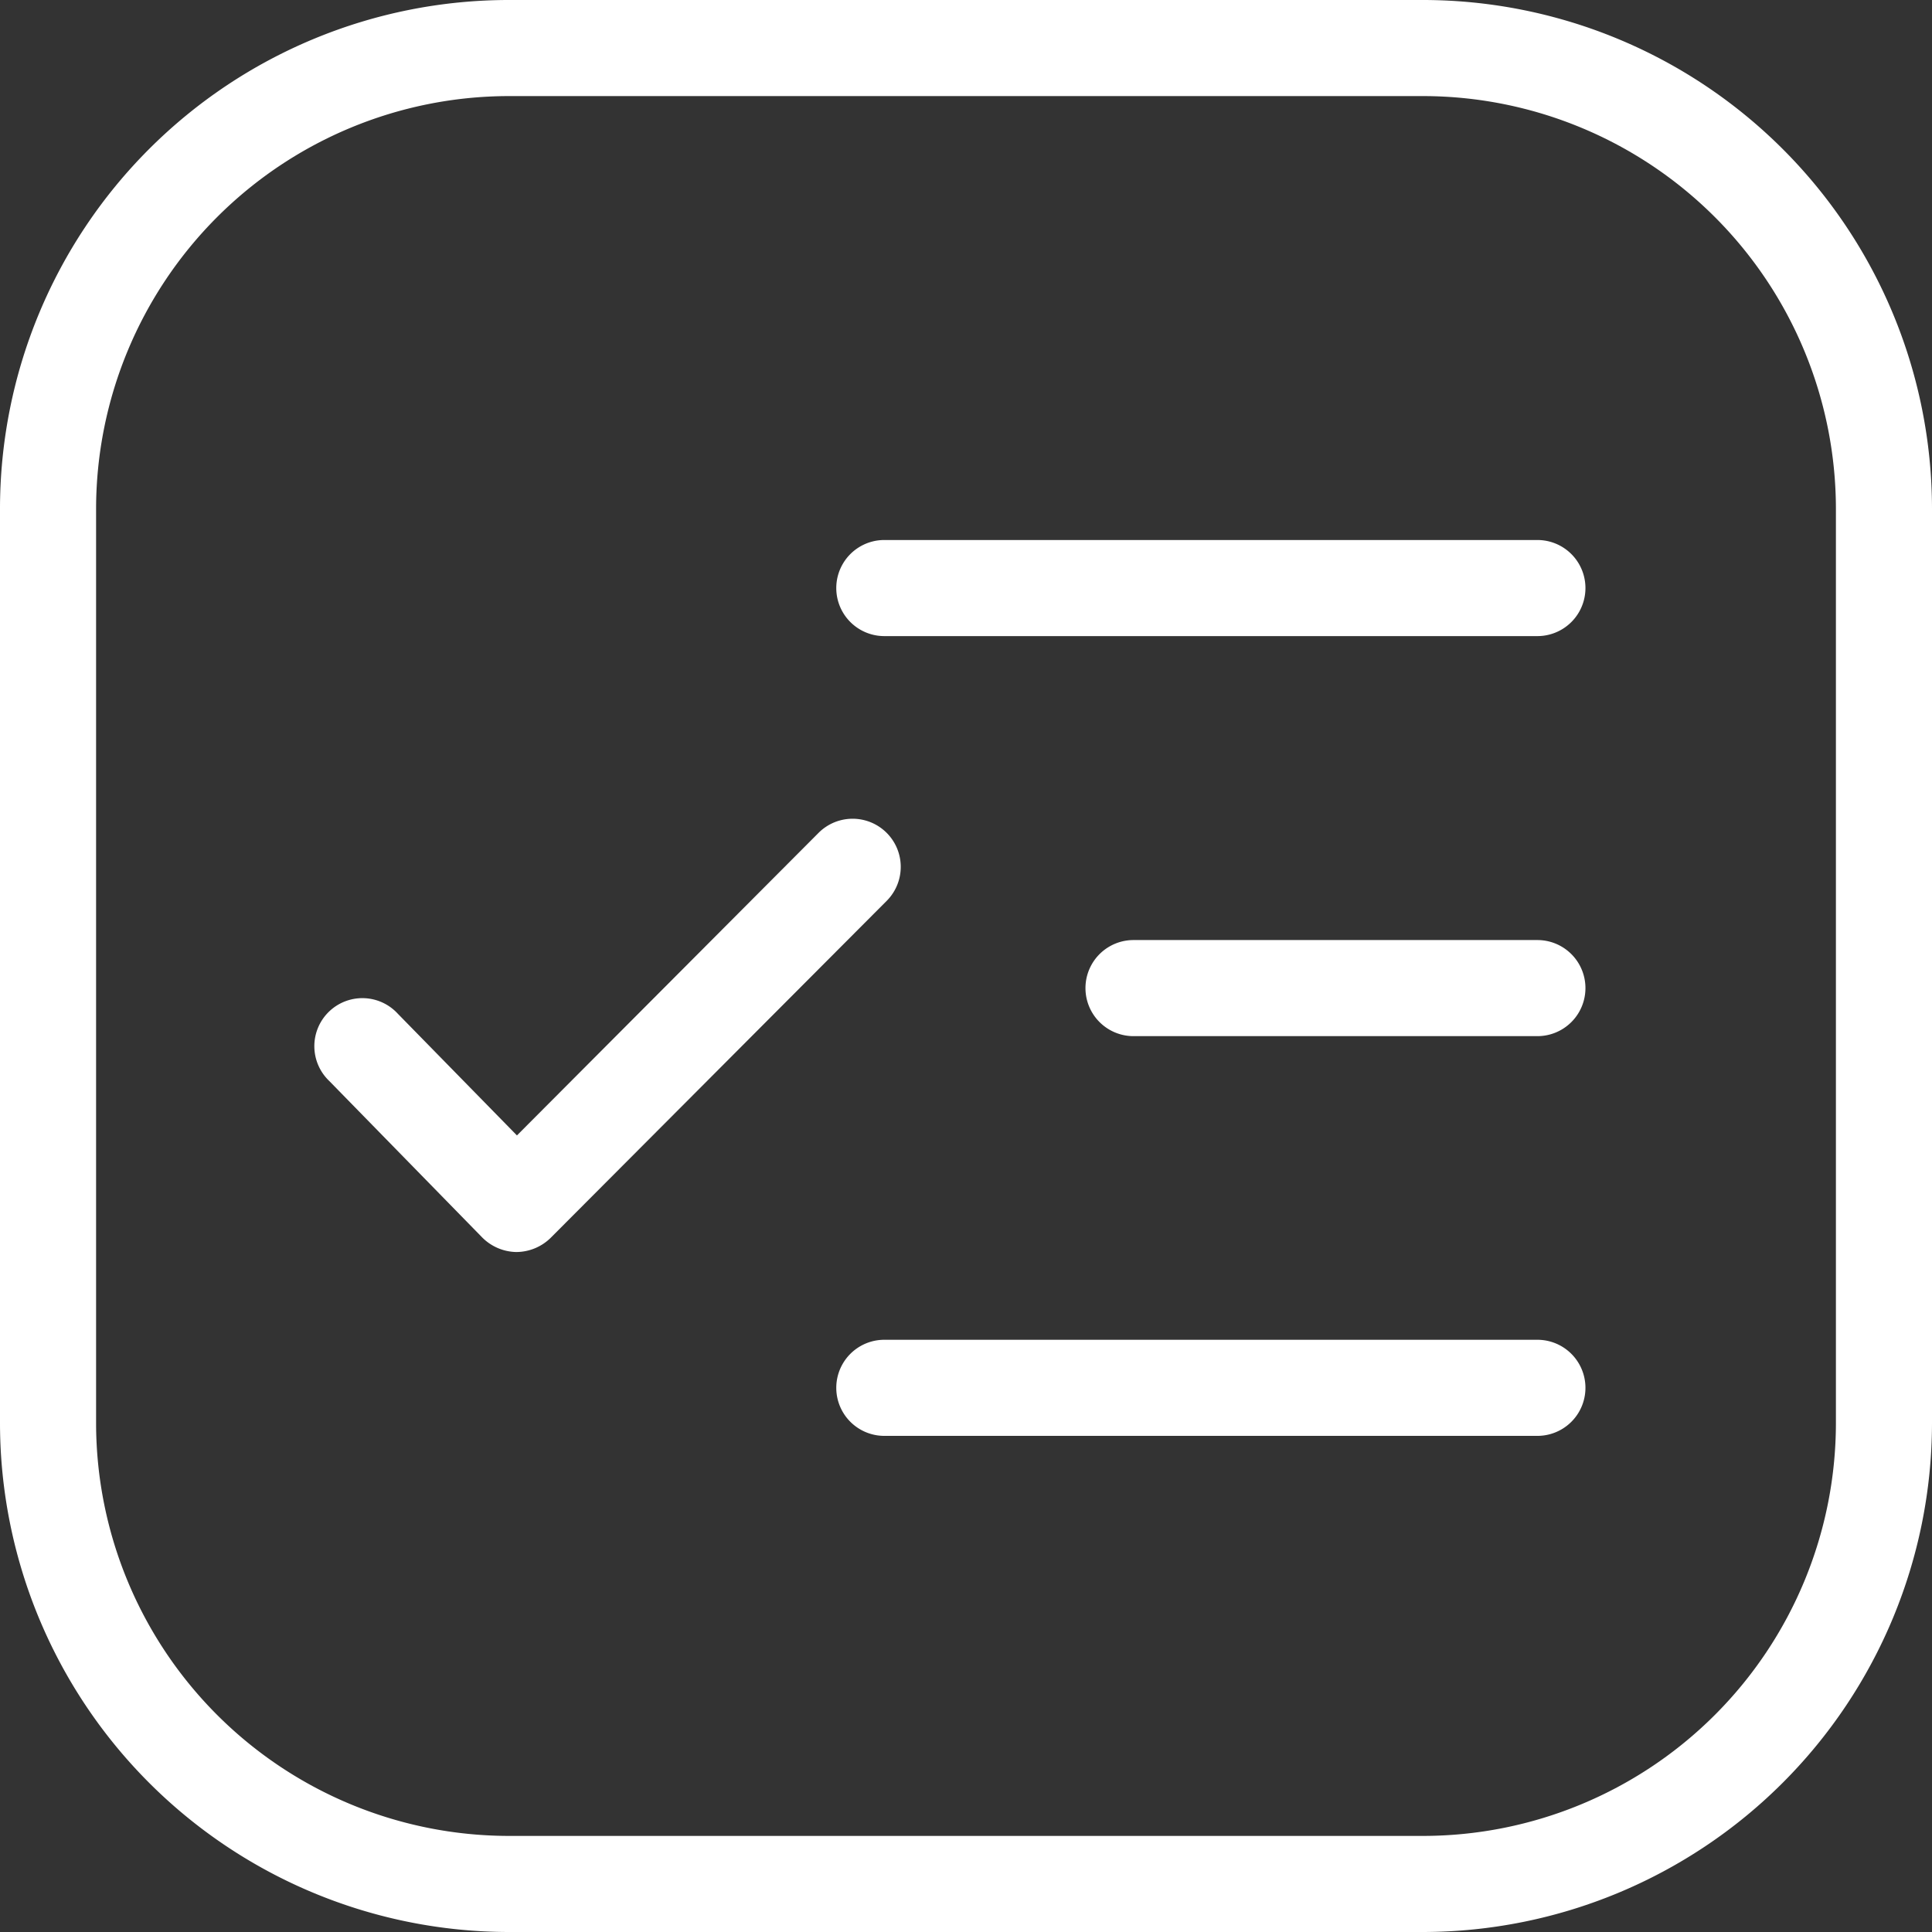
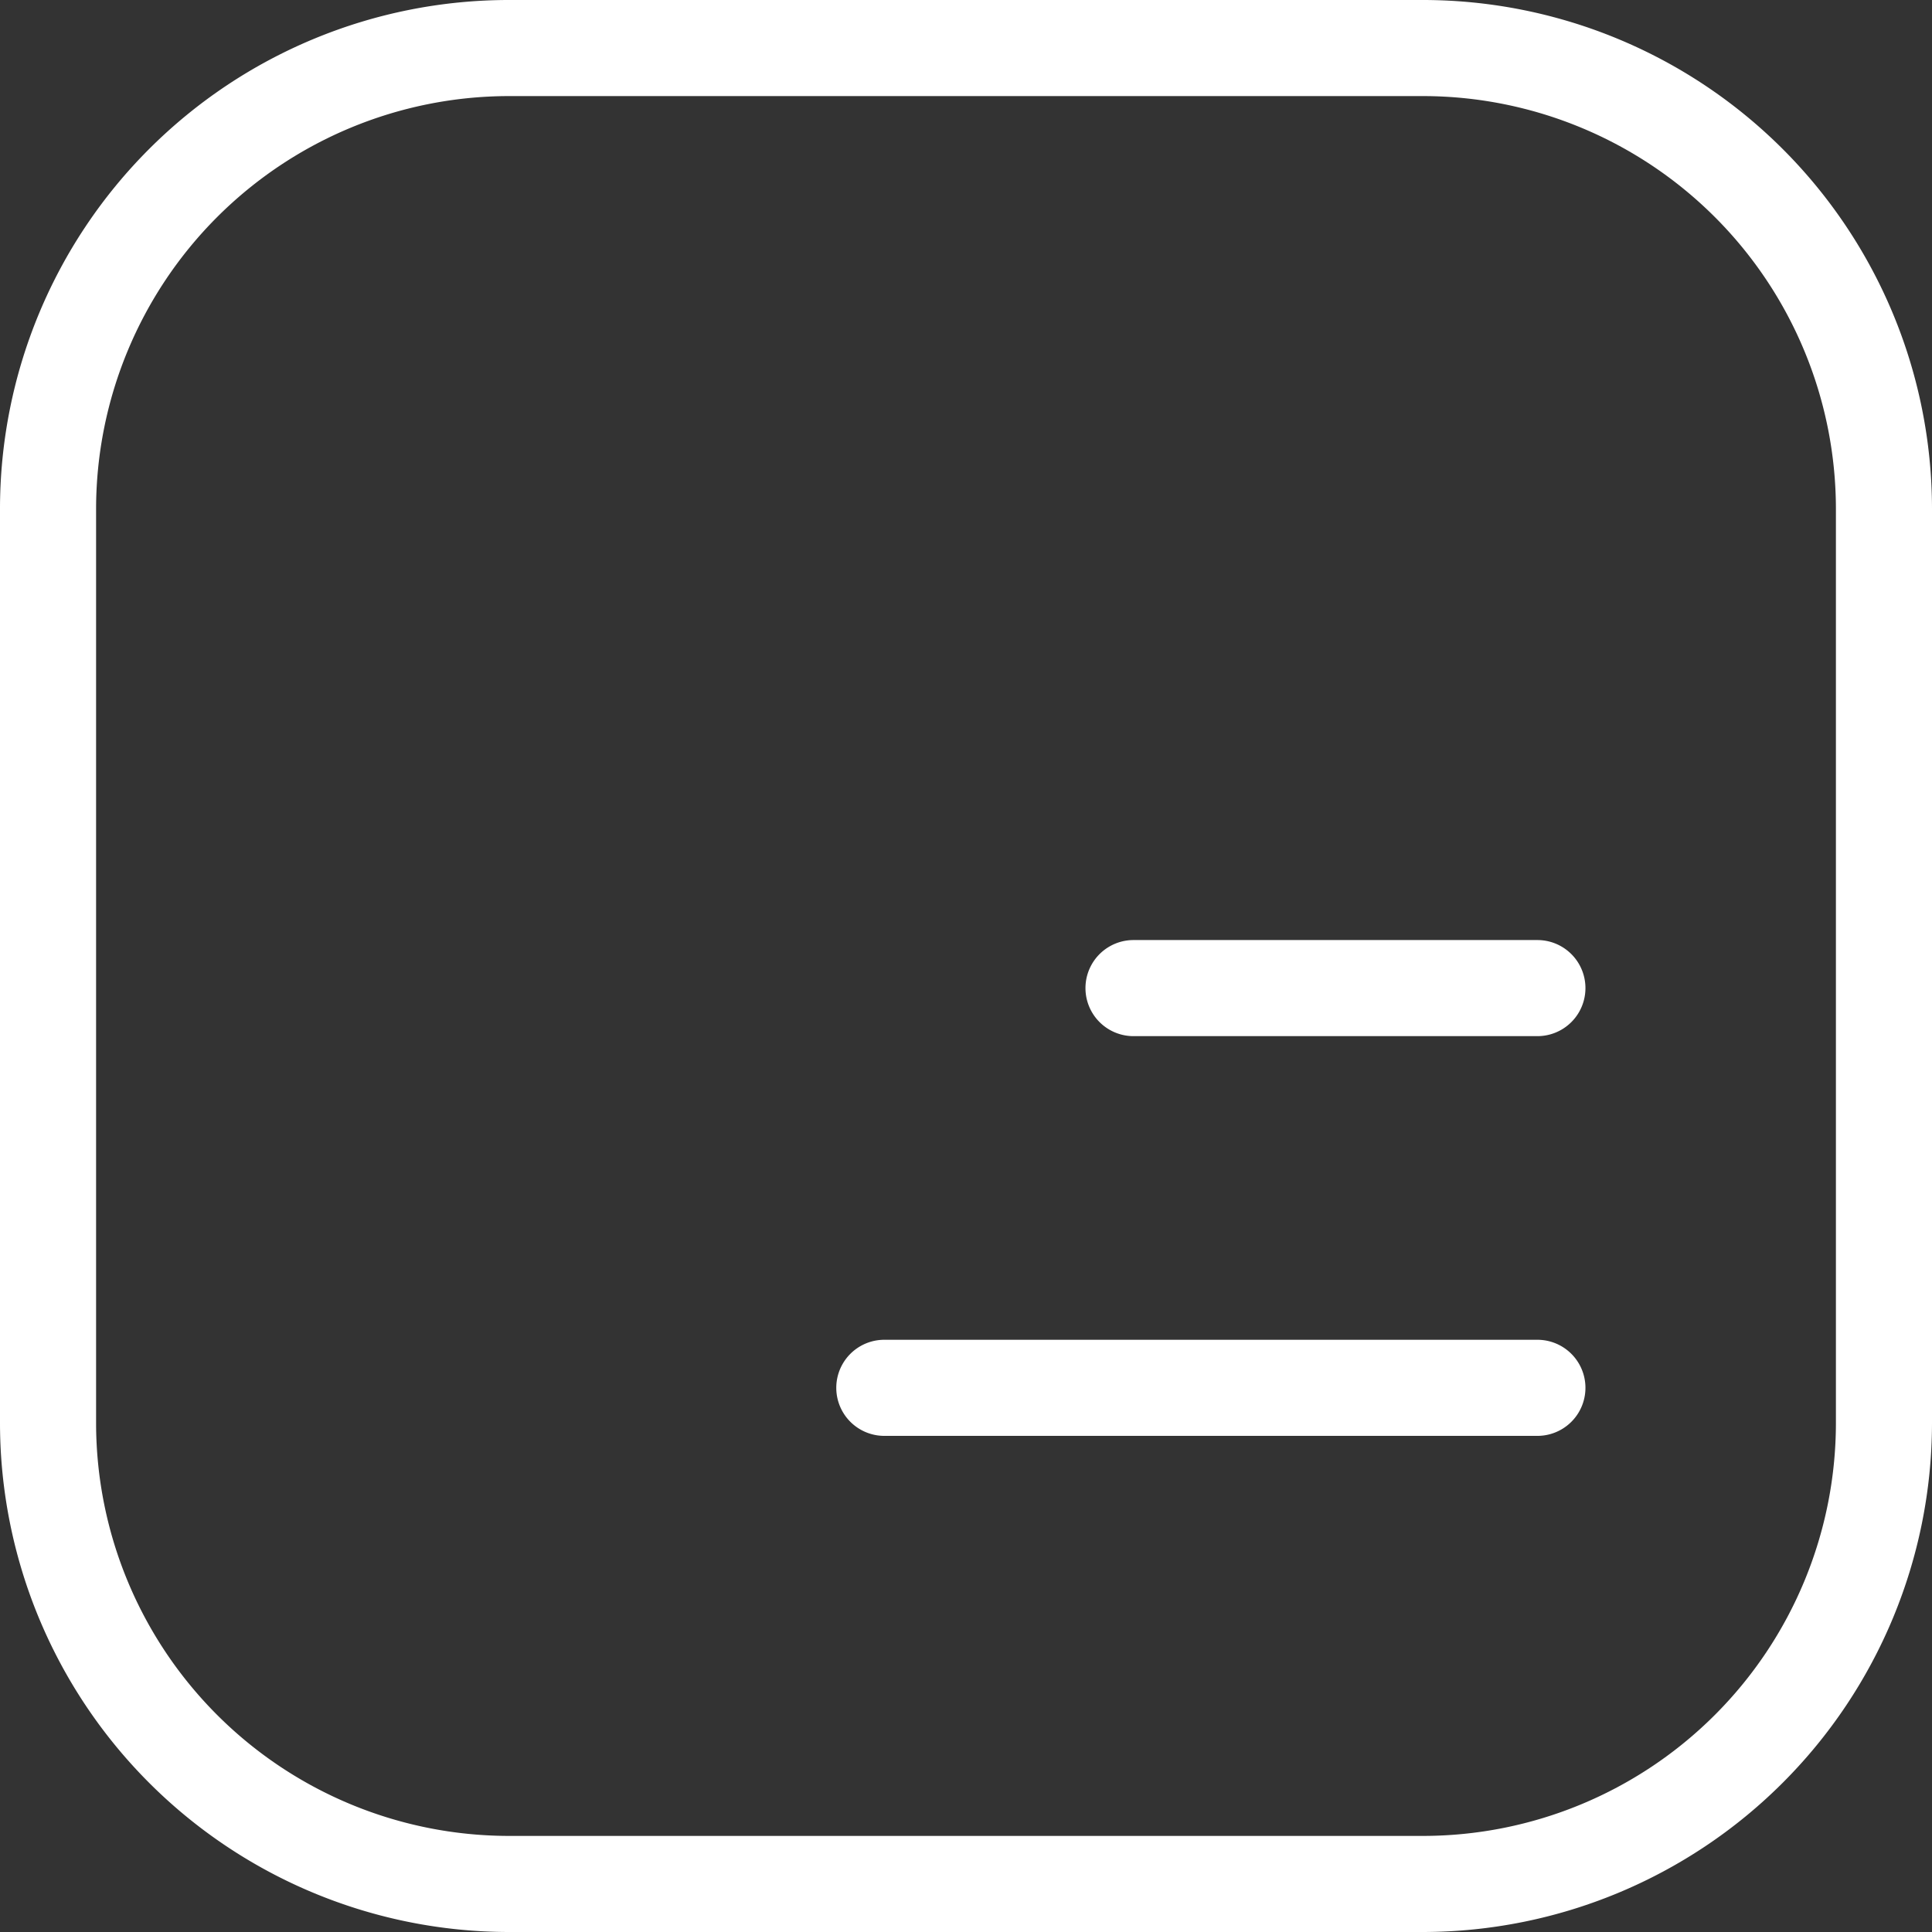
<svg xmlns="http://www.w3.org/2000/svg" viewBox="0 0 60.32 60.32">
  <rect x="0" y="0" width="60.32" height="60.32" fill="#333333" stroke="none" />
  <defs>
    <style>.cls-1{fill:#fff;}</style>
  </defs>
  <g id="Layer_2" data-name="Layer 2">
    <g id="HOMEPAGE_DONE" data-name="HOMEPAGE DONE">
      <path class="cls-1" d="M44.44,60.32H15.88A15.9,15.9,0,0,1,0,44.44V15.88A15.89,15.89,0,0,1,15.88,0H44.44A15.9,15.9,0,0,1,60.32,15.88V44.44A15.91,15.91,0,0,1,44.44,60.32ZM15.88,3A12.9,12.9,0,0,0,3,15.88V44.44A12.9,12.9,0,0,0,15.88,57.32H44.44A12.9,12.9,0,0,0,57.32,44.44V15.88A12.9,12.9,0,0,0,44.44,3Z" />
-       <path class="cls-1" d="M48,19.86H27.61a1.5,1.5,0,0,1,0-3H48a1.5,1.5,0,1,1,0,3Z" />
      <path class="cls-1" d="M48,44.83H27.61a1.5,1.5,0,0,1,0-3H48a1.5,1.5,0,1,1,0,3Z" />
      <path class="cls-1" d="M48,32.35H35.39a1.5,1.5,0,0,1,0-3H48a1.5,1.5,0,0,1,0,3Z" />
-       <path class="cls-1" d="M16.12,39.09h0a1.54,1.54,0,0,1-1.07-.46l-4.77-4.88a1.5,1.5,0,1,1,2.14-2.1l3.72,3.8L25.56,26a1.5,1.5,0,0,1,2.12,2.13L17.19,38.65A1.54,1.54,0,0,1,16.12,39.09Z" />
    </g>
  </g>
</svg>